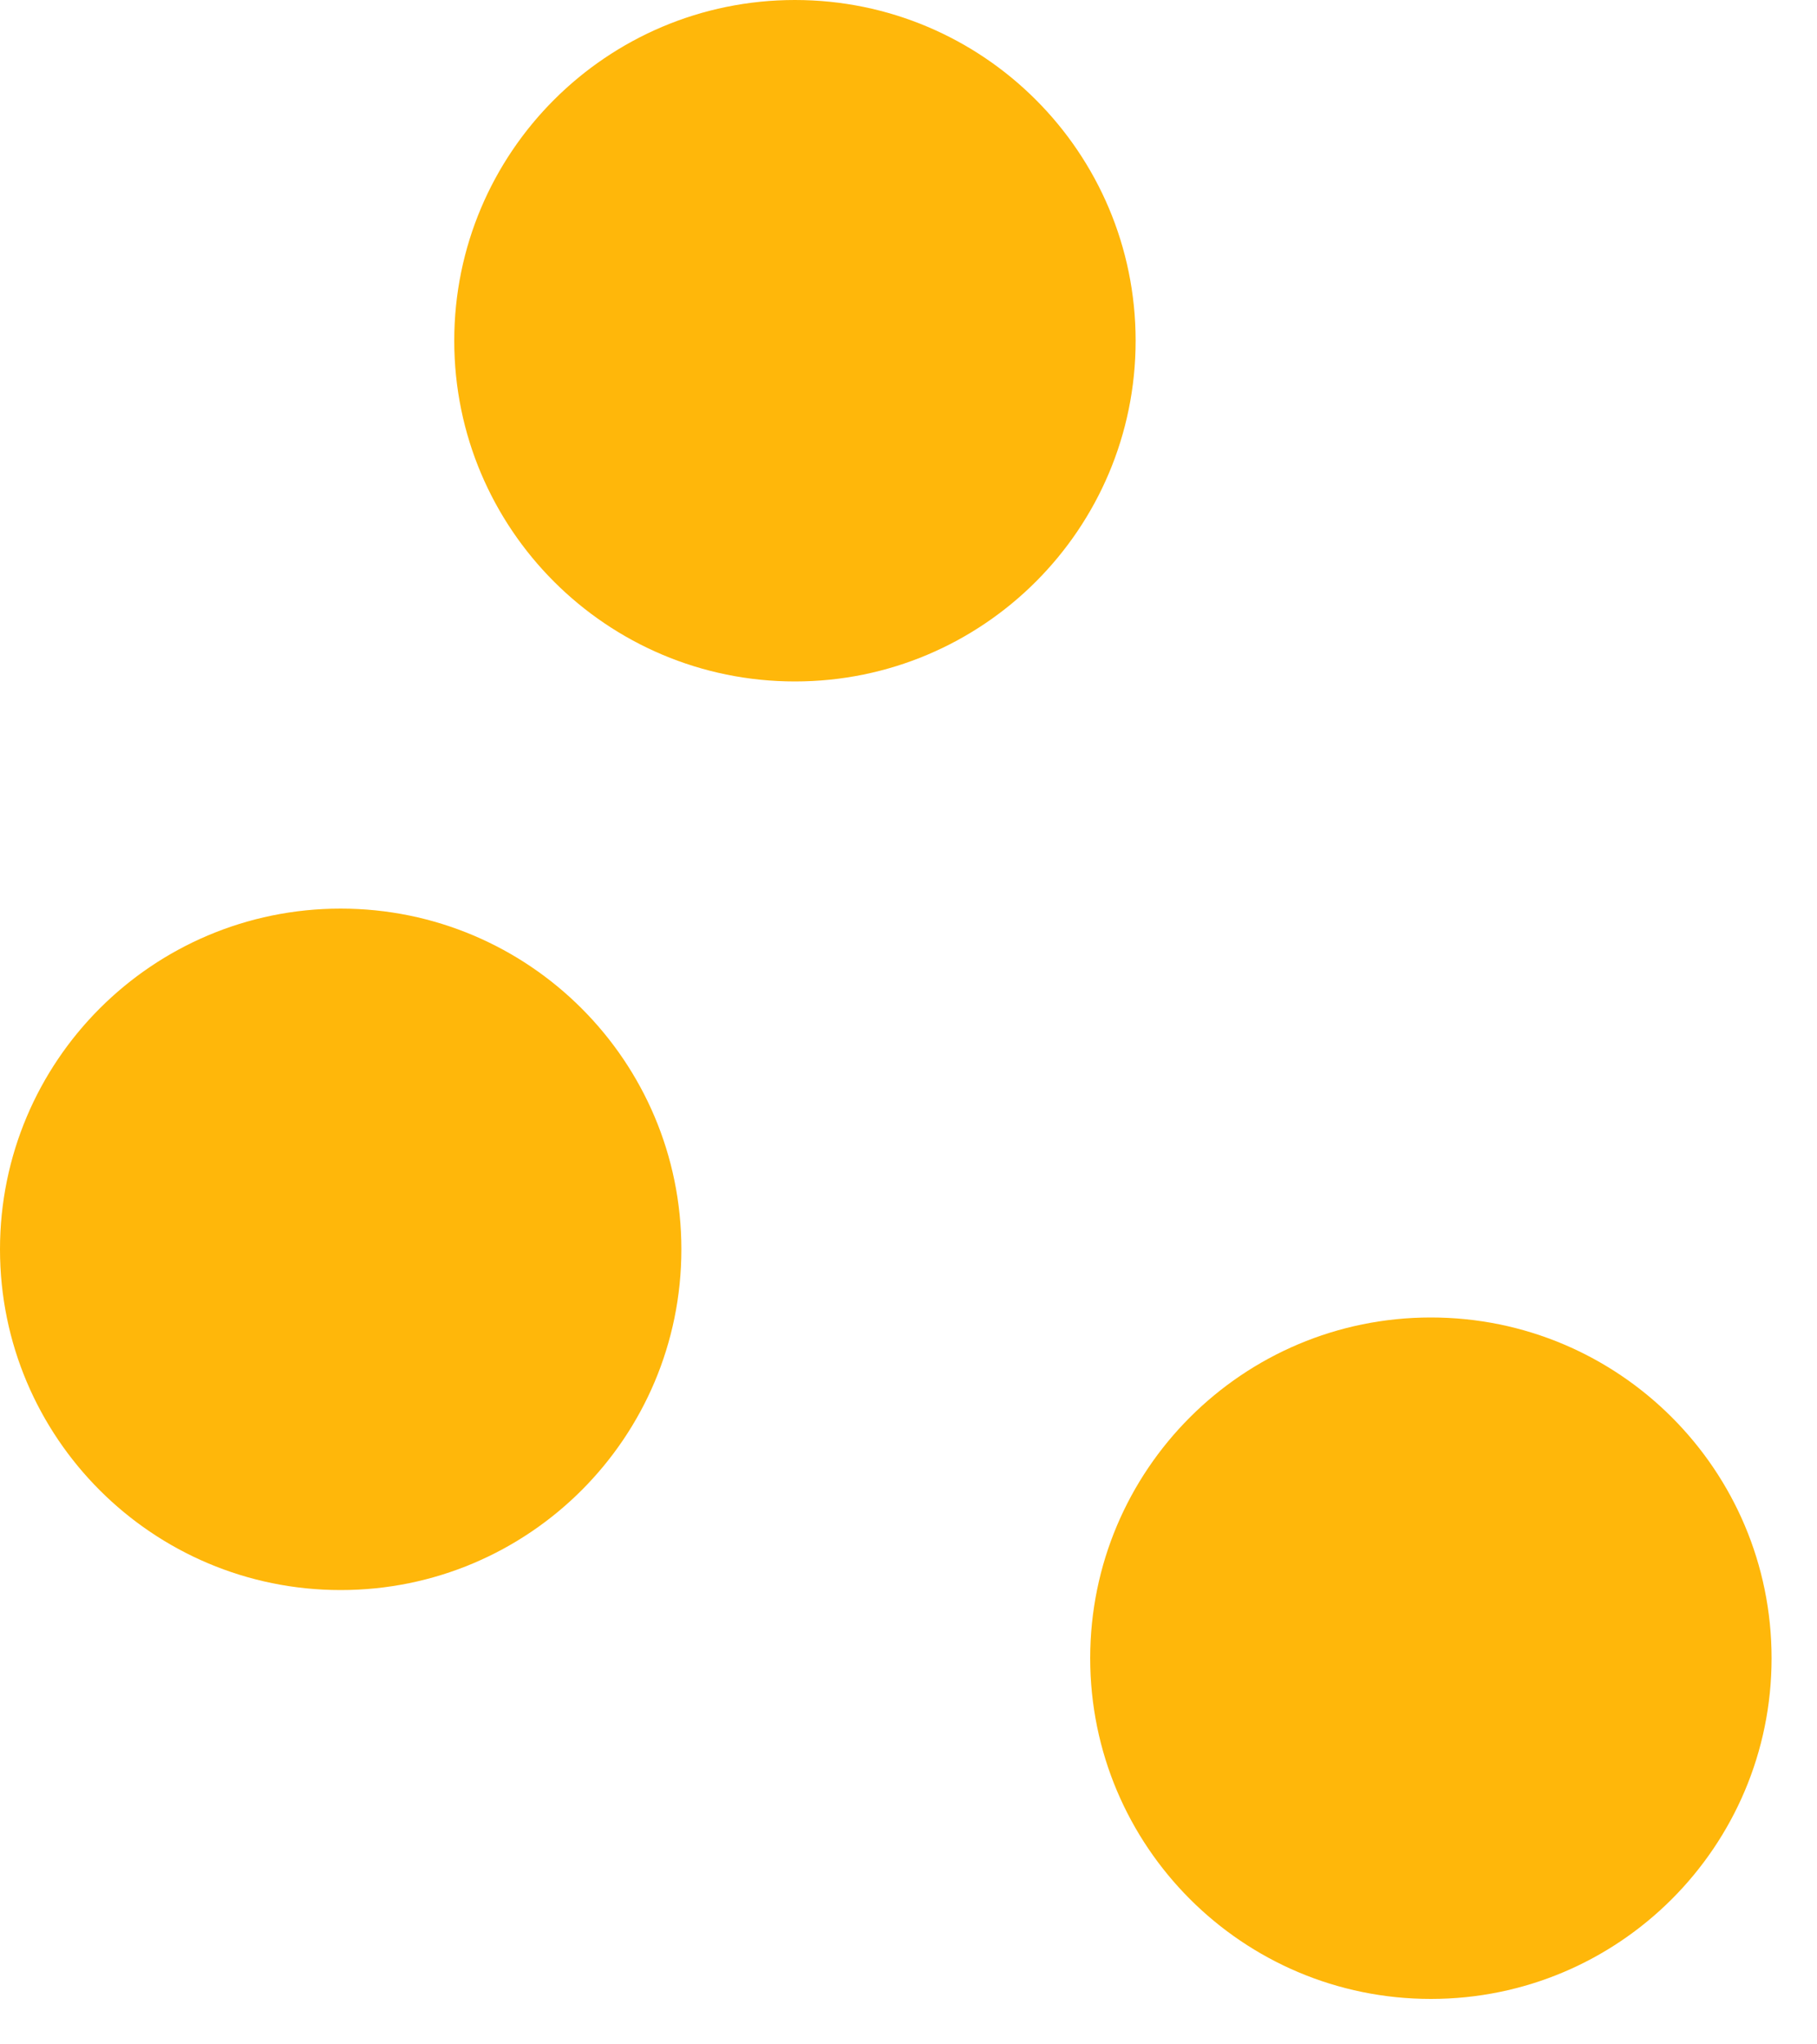
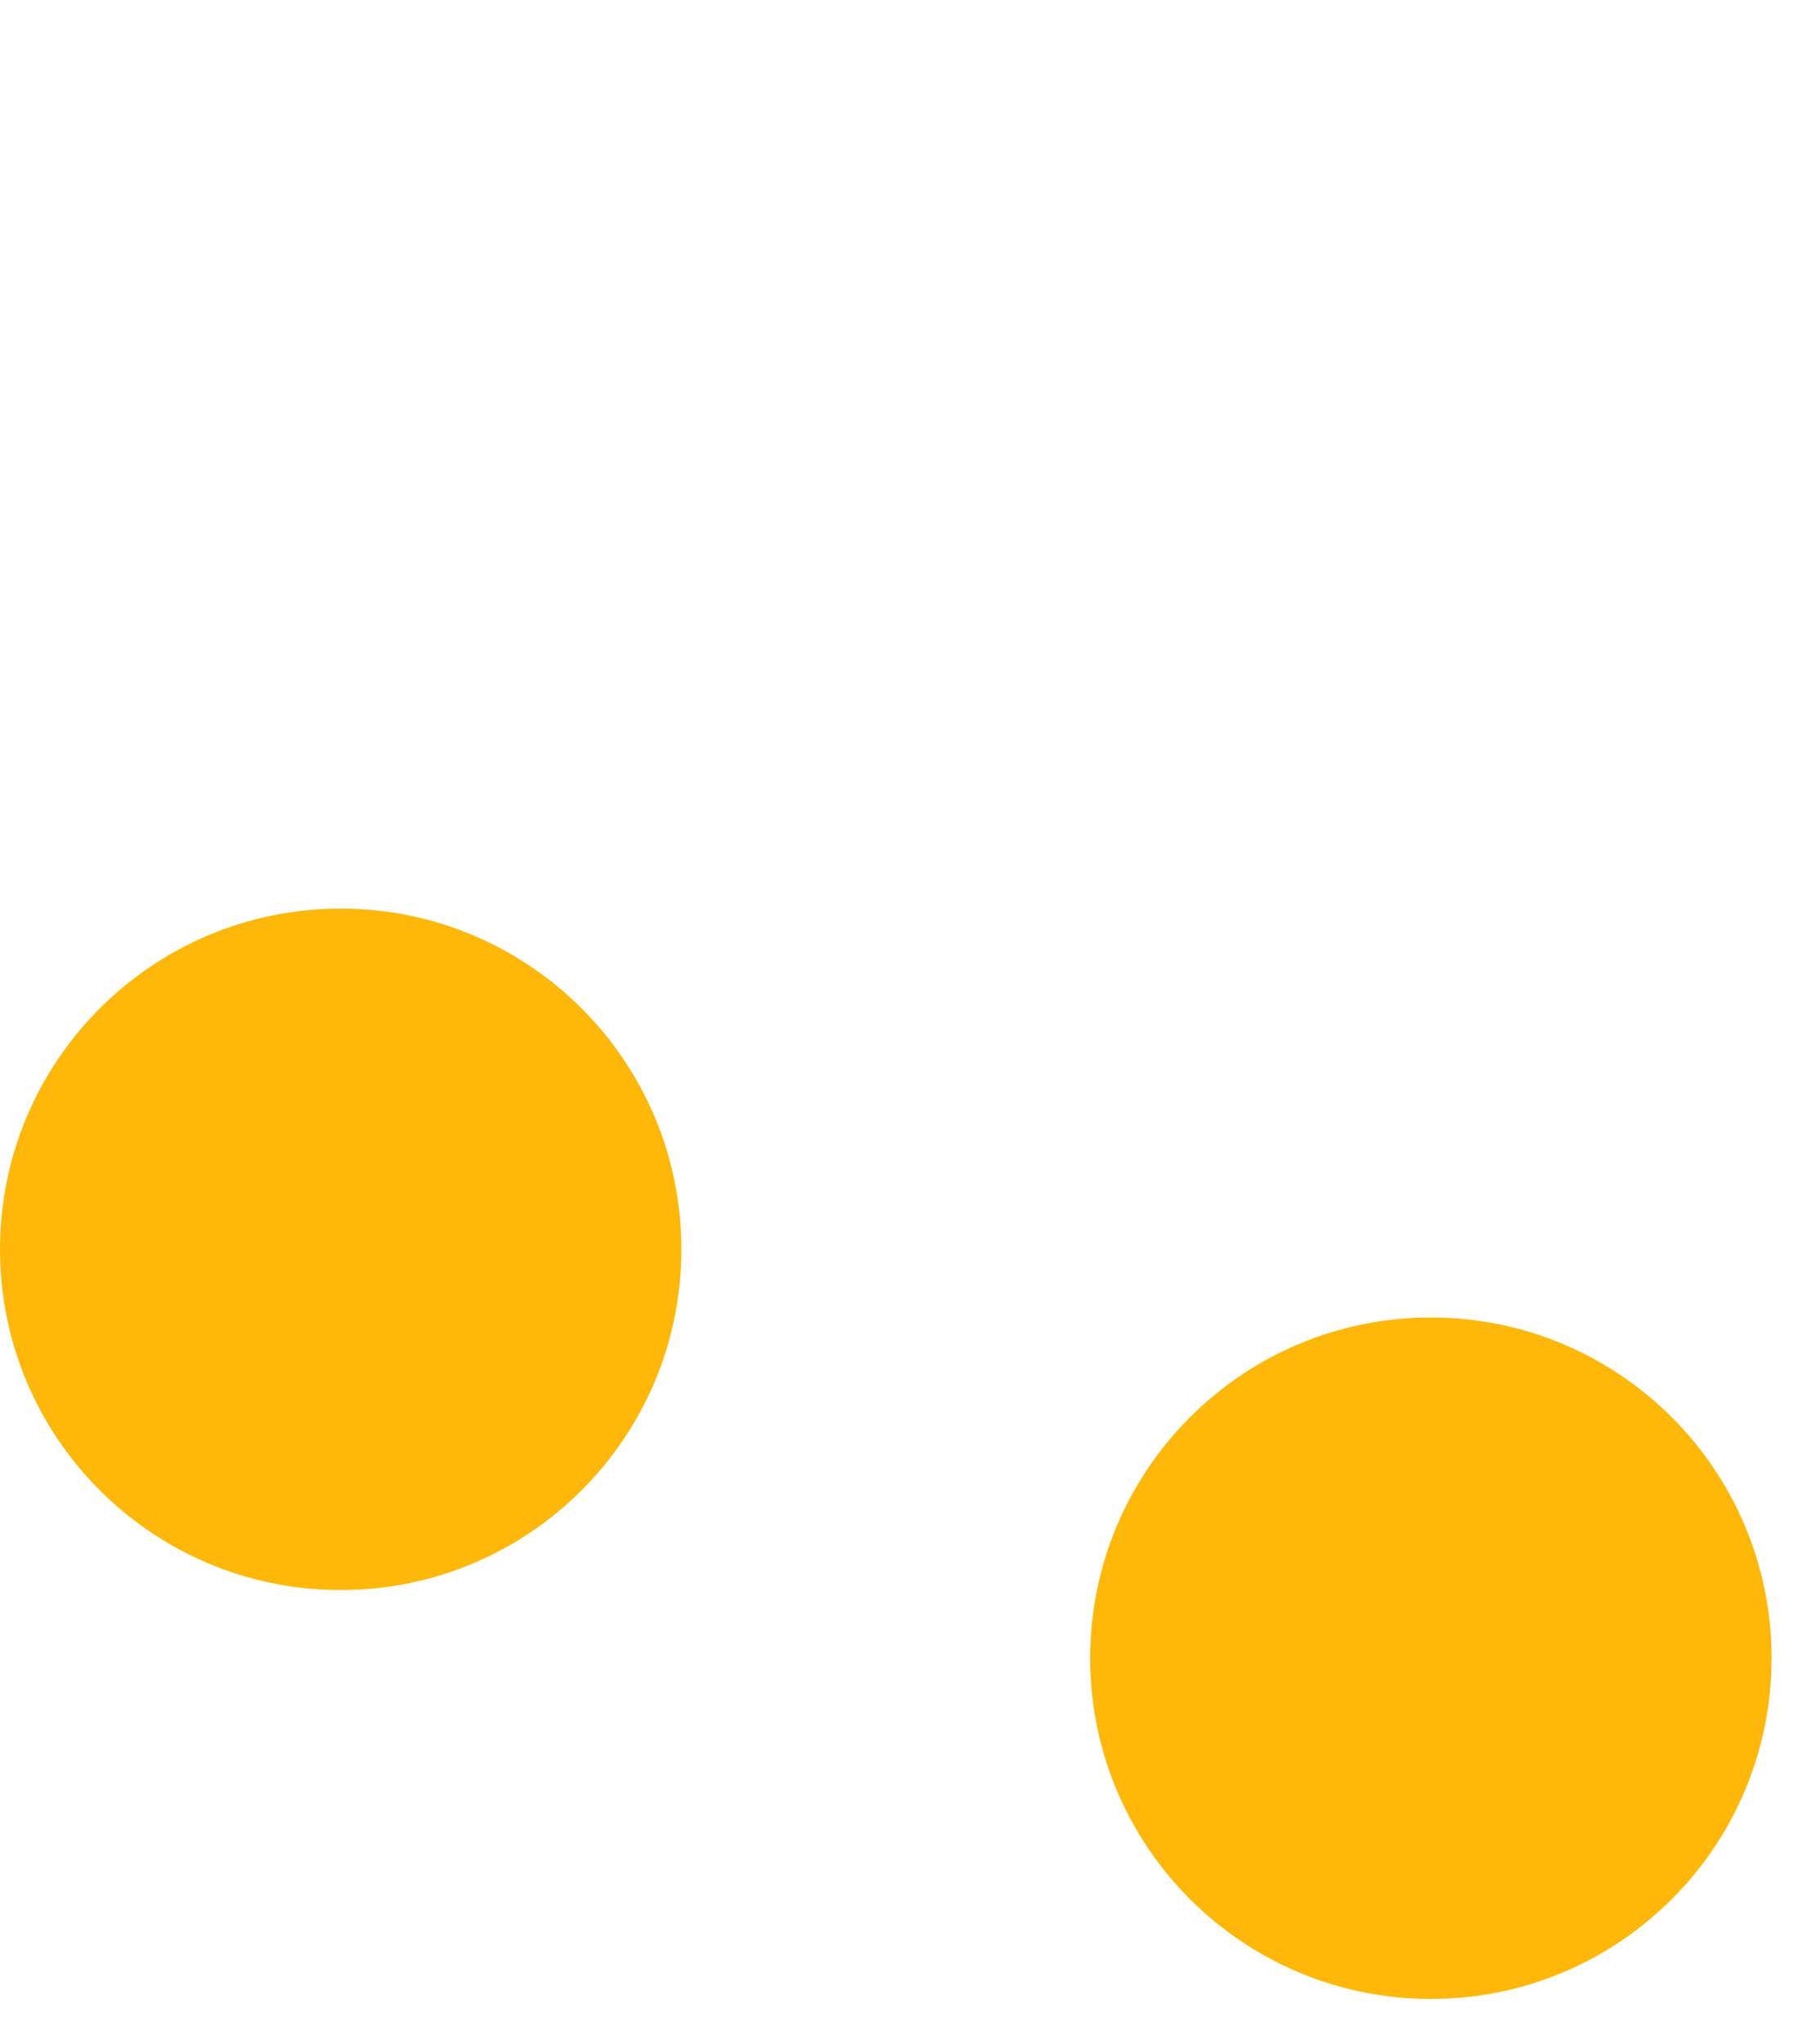
<svg xmlns="http://www.w3.org/2000/svg" width="16" height="18" viewBox="0 0 16 18" fill="none">
  <path d="M3 14C4.657 14 6 12.657 6 11C6 9.343 4.657 8 3 8C1.343 8 0 9.343 0 11C0 12.657 1.343 14 3 14Z" fill="#FFB70A" />
-   <path d="M7 6C8.657 6 10 4.657 10 3C10 1.343 8.657 0 7 0C5.343 0 4 1.343 4 3C4 4.657 5.343 6 7 6Z" fill="#FFB70A" />
  <path d="M12.6 17.6C14.257 17.6 15.6 16.257 15.6 14.6C15.6 12.943 14.257 11.6 12.6 11.6C10.943 11.6 9.6 12.943 9.6 14.6C9.6 16.257 10.943 17.6 12.6 17.6Z" fill="#FFB70A" />
</svg>